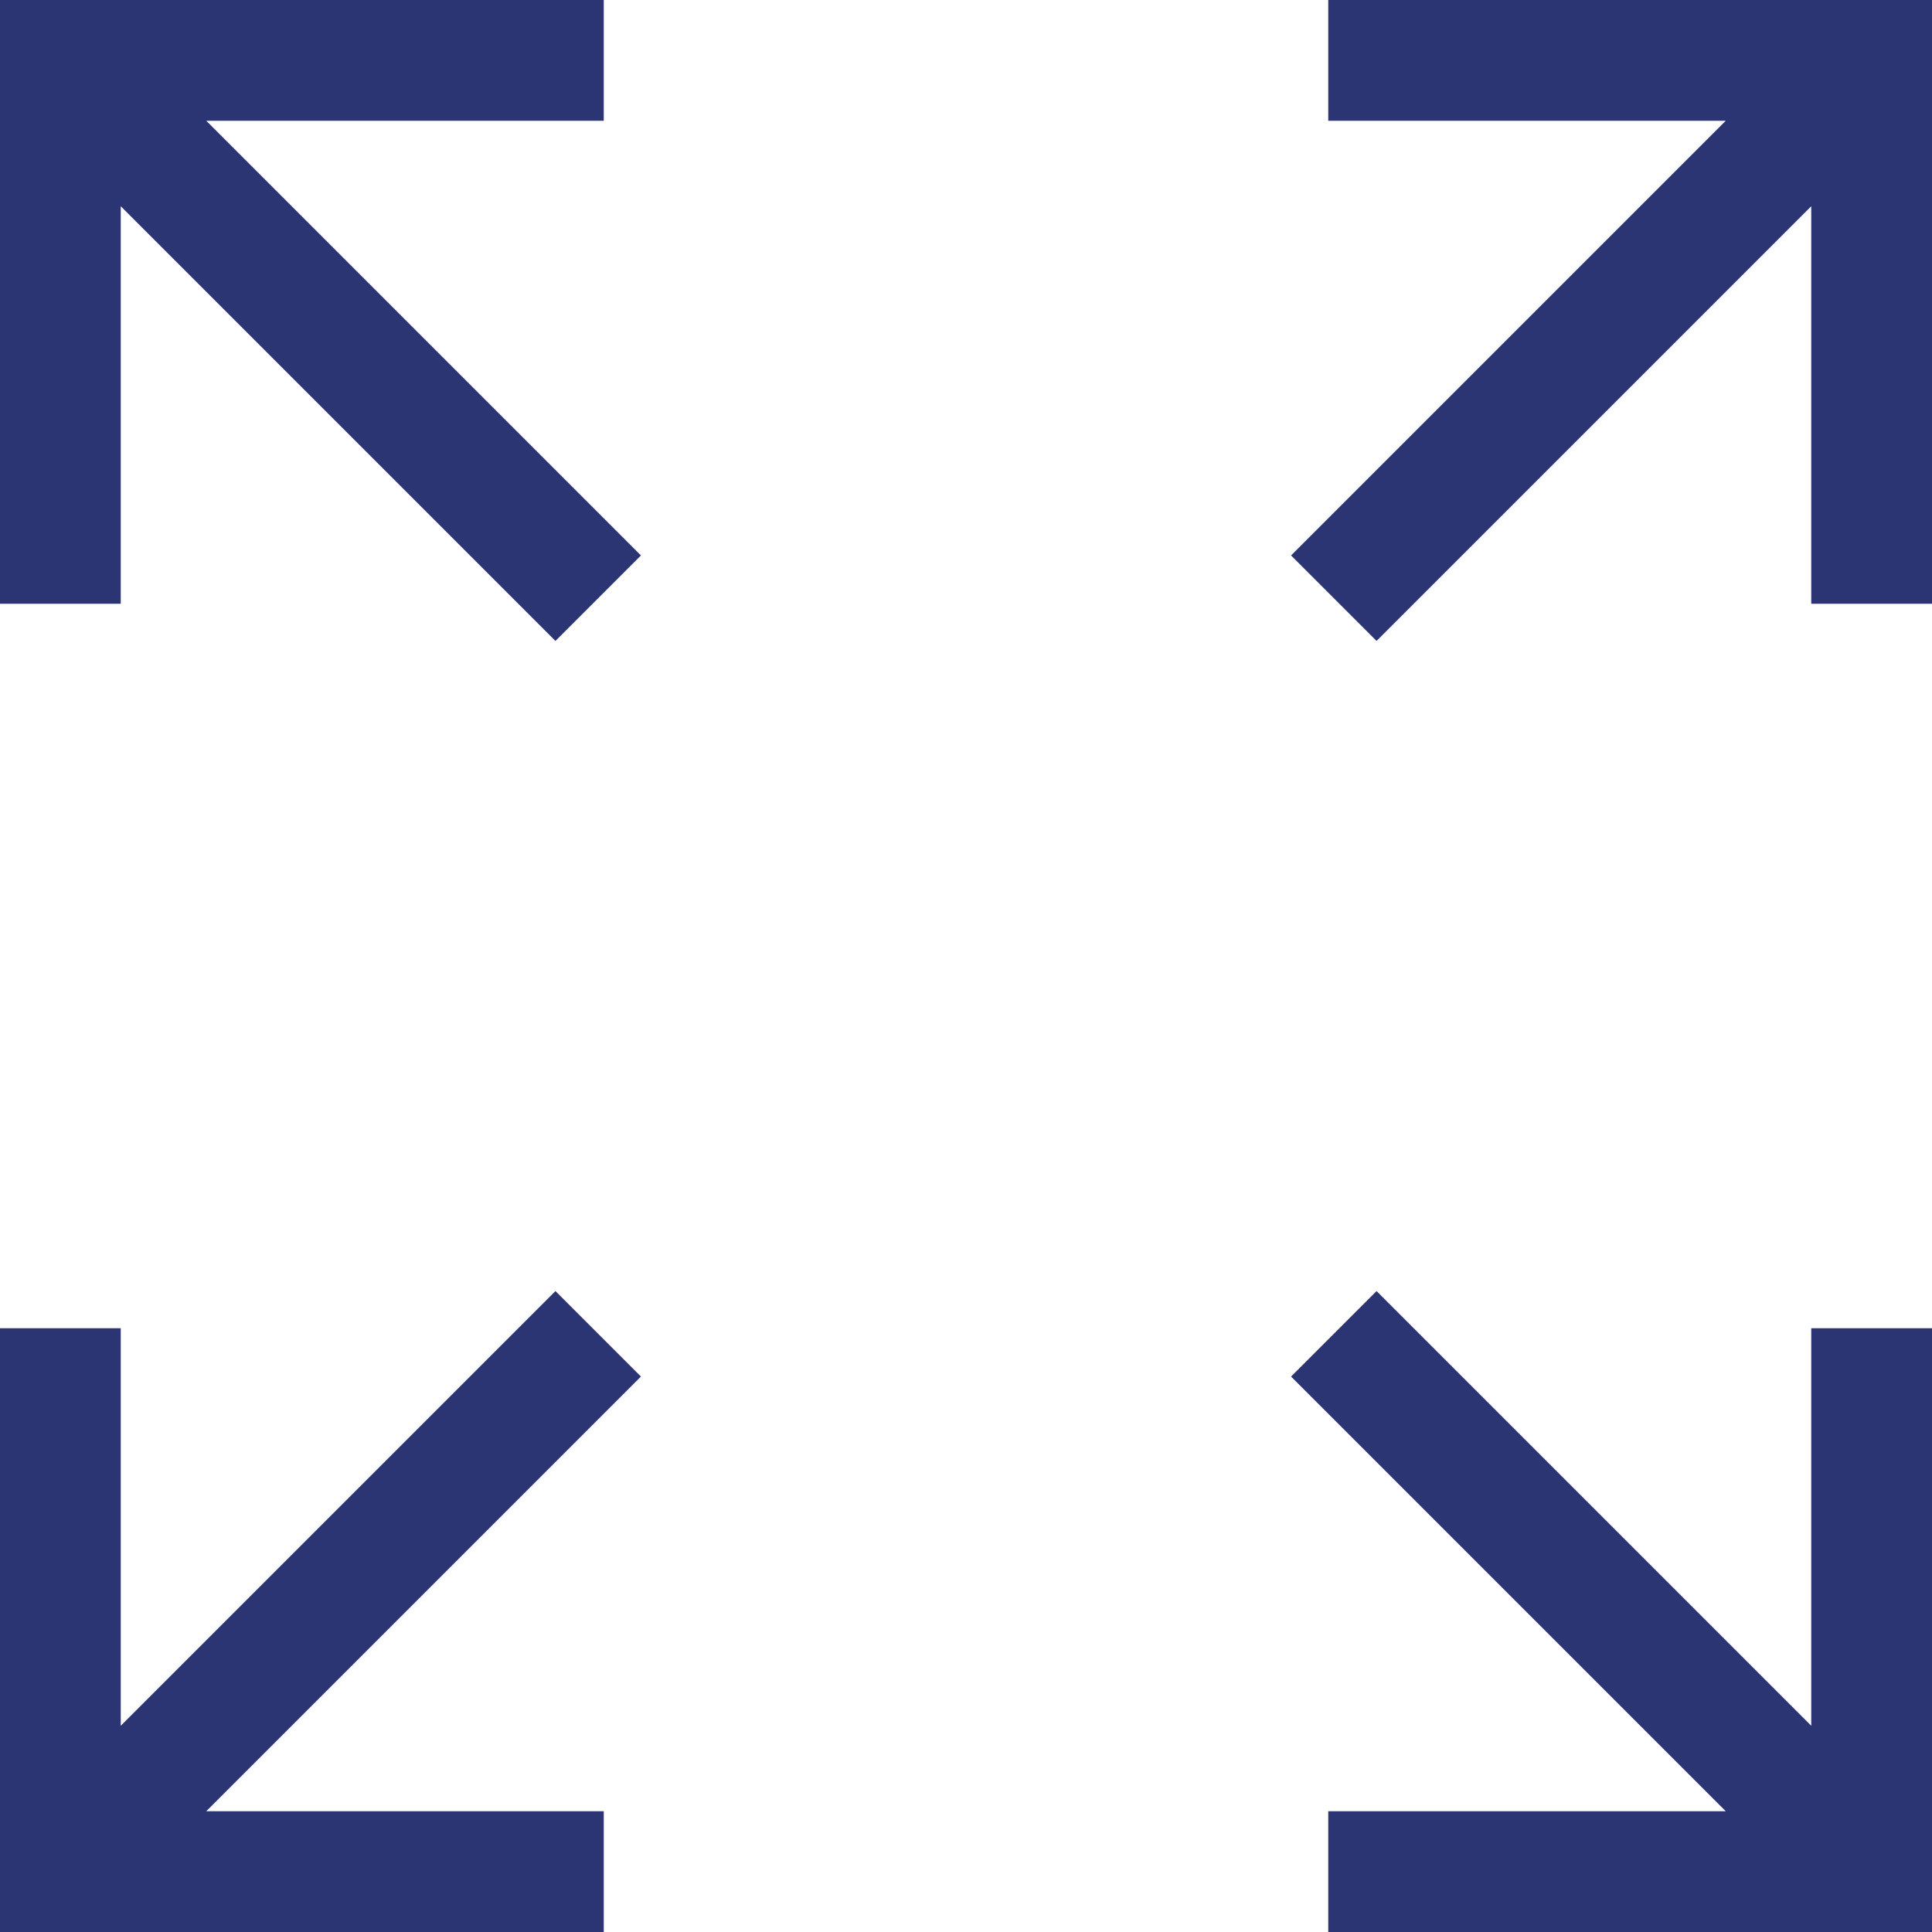
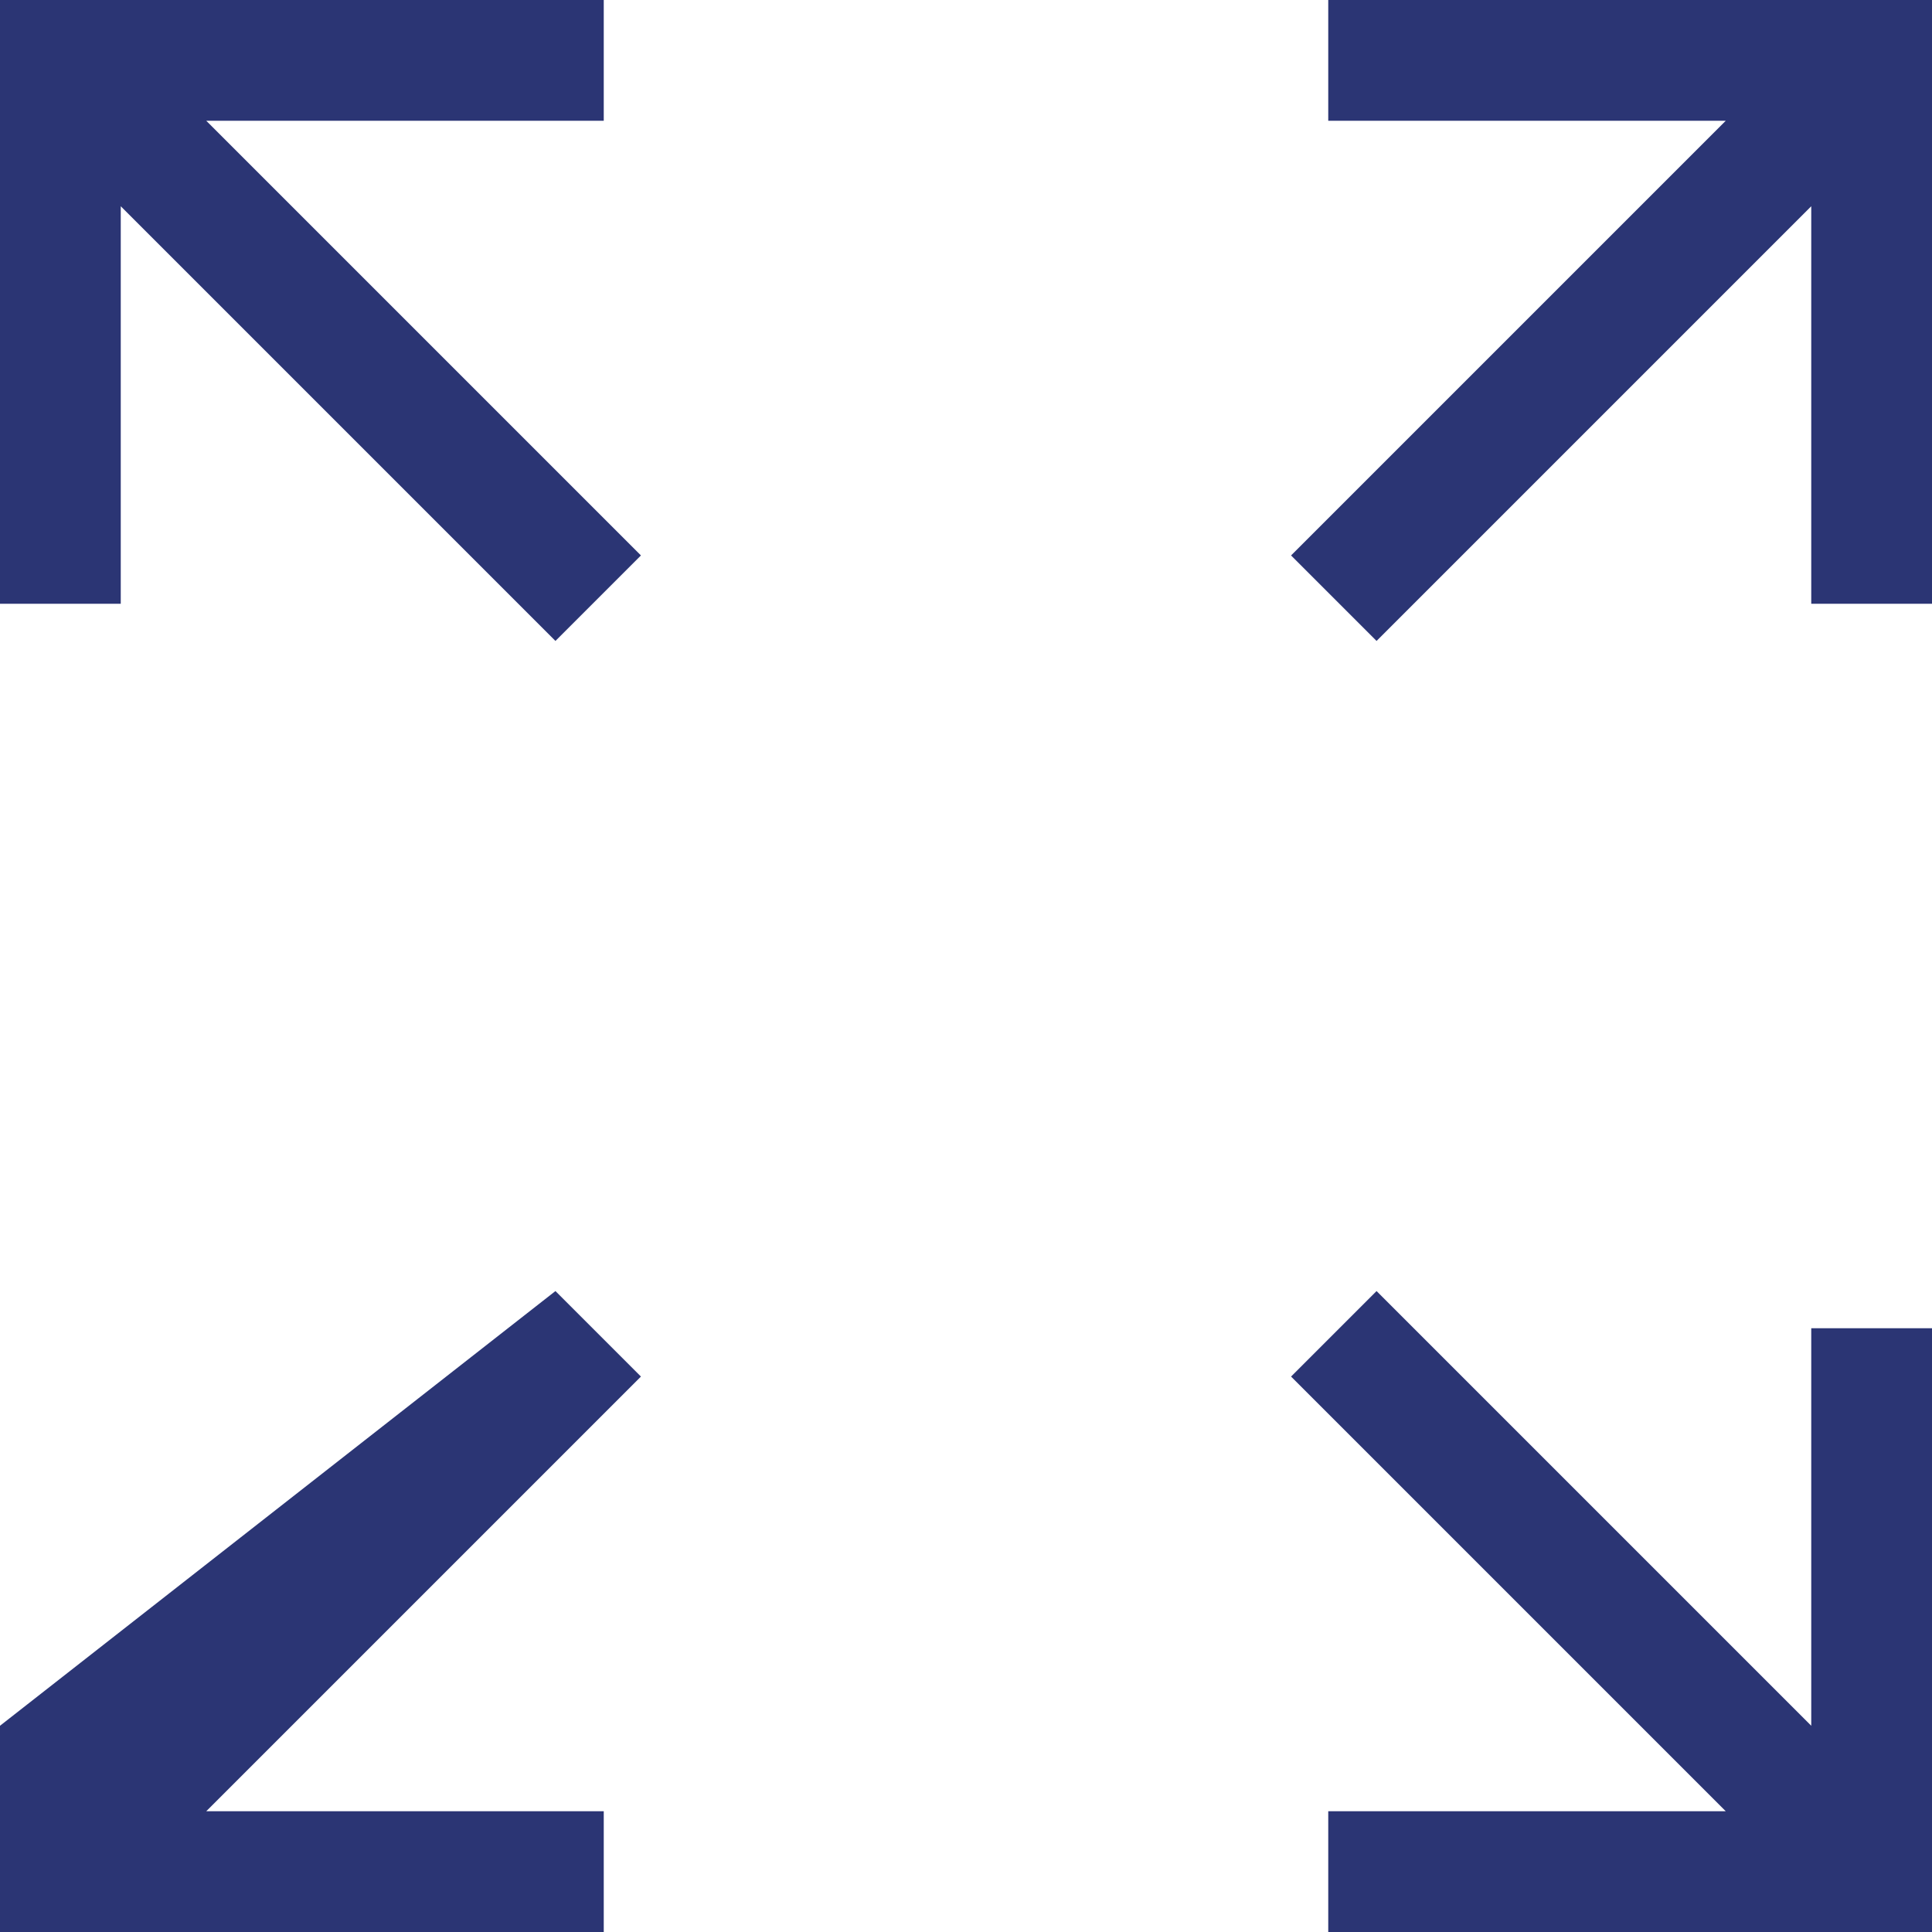
<svg xmlns="http://www.w3.org/2000/svg" width="32" height="32" viewBox="0 0 32 32" fill="none">
-   <path d="M0 32V22H2V28.584L9.2 21.384L10.616 22.8L3.416 30H10V32H0ZM22 32V30H28.584L21.384 22.8L22.8 21.384L30 28.584V22H32V32H22ZM9.2 10.616L2 3.416V10H0V0H10V2H3.416L10.616 9.2L9.2 10.616ZM22.8 10.616L21.384 9.2L28.584 2H22V0H32V10H30V3.416L22.8 10.616Z" fill="#2B3574" />
+   <path d="M0 32V22V28.584L9.2 21.384L10.616 22.8L3.416 30H10V32H0ZM22 32V30H28.584L21.384 22.8L22.8 21.384L30 28.584V22H32V32H22ZM9.2 10.616L2 3.416V10H0V0H10V2H3.416L10.616 9.2L9.2 10.616ZM22.8 10.616L21.384 9.2L28.584 2H22V0H32V10H30V3.416L22.8 10.616Z" fill="#2B3574" />
</svg>